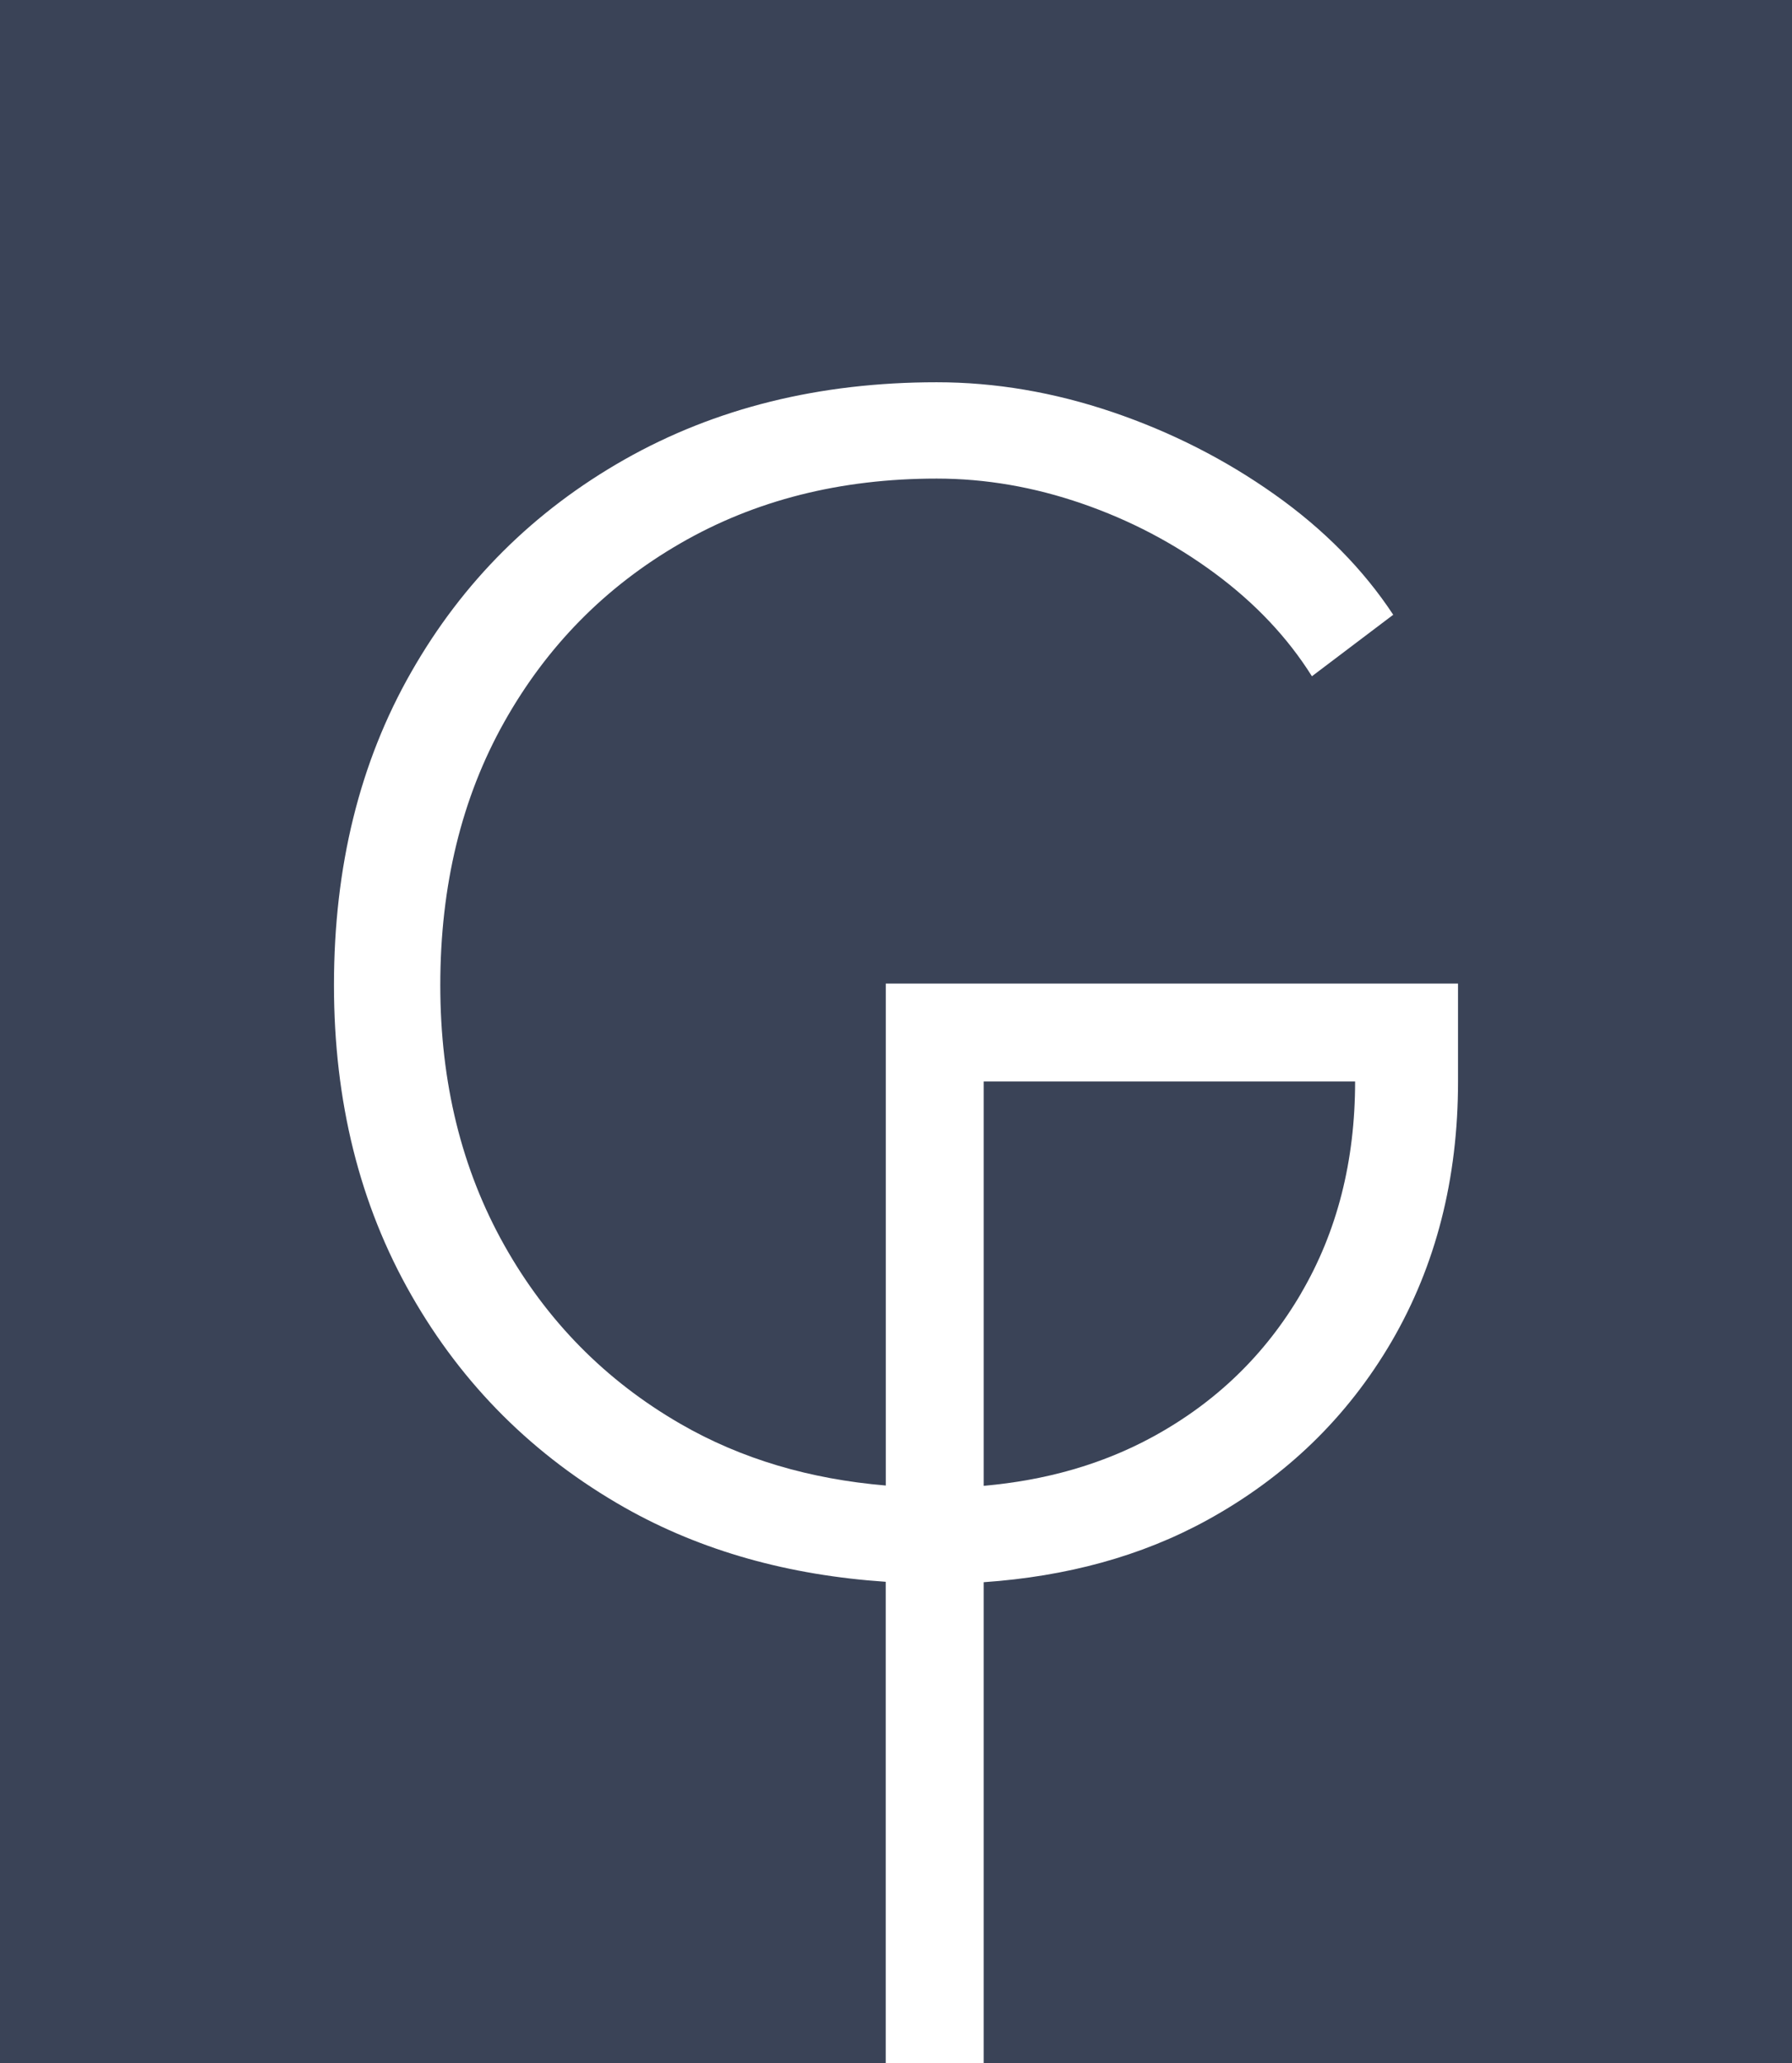
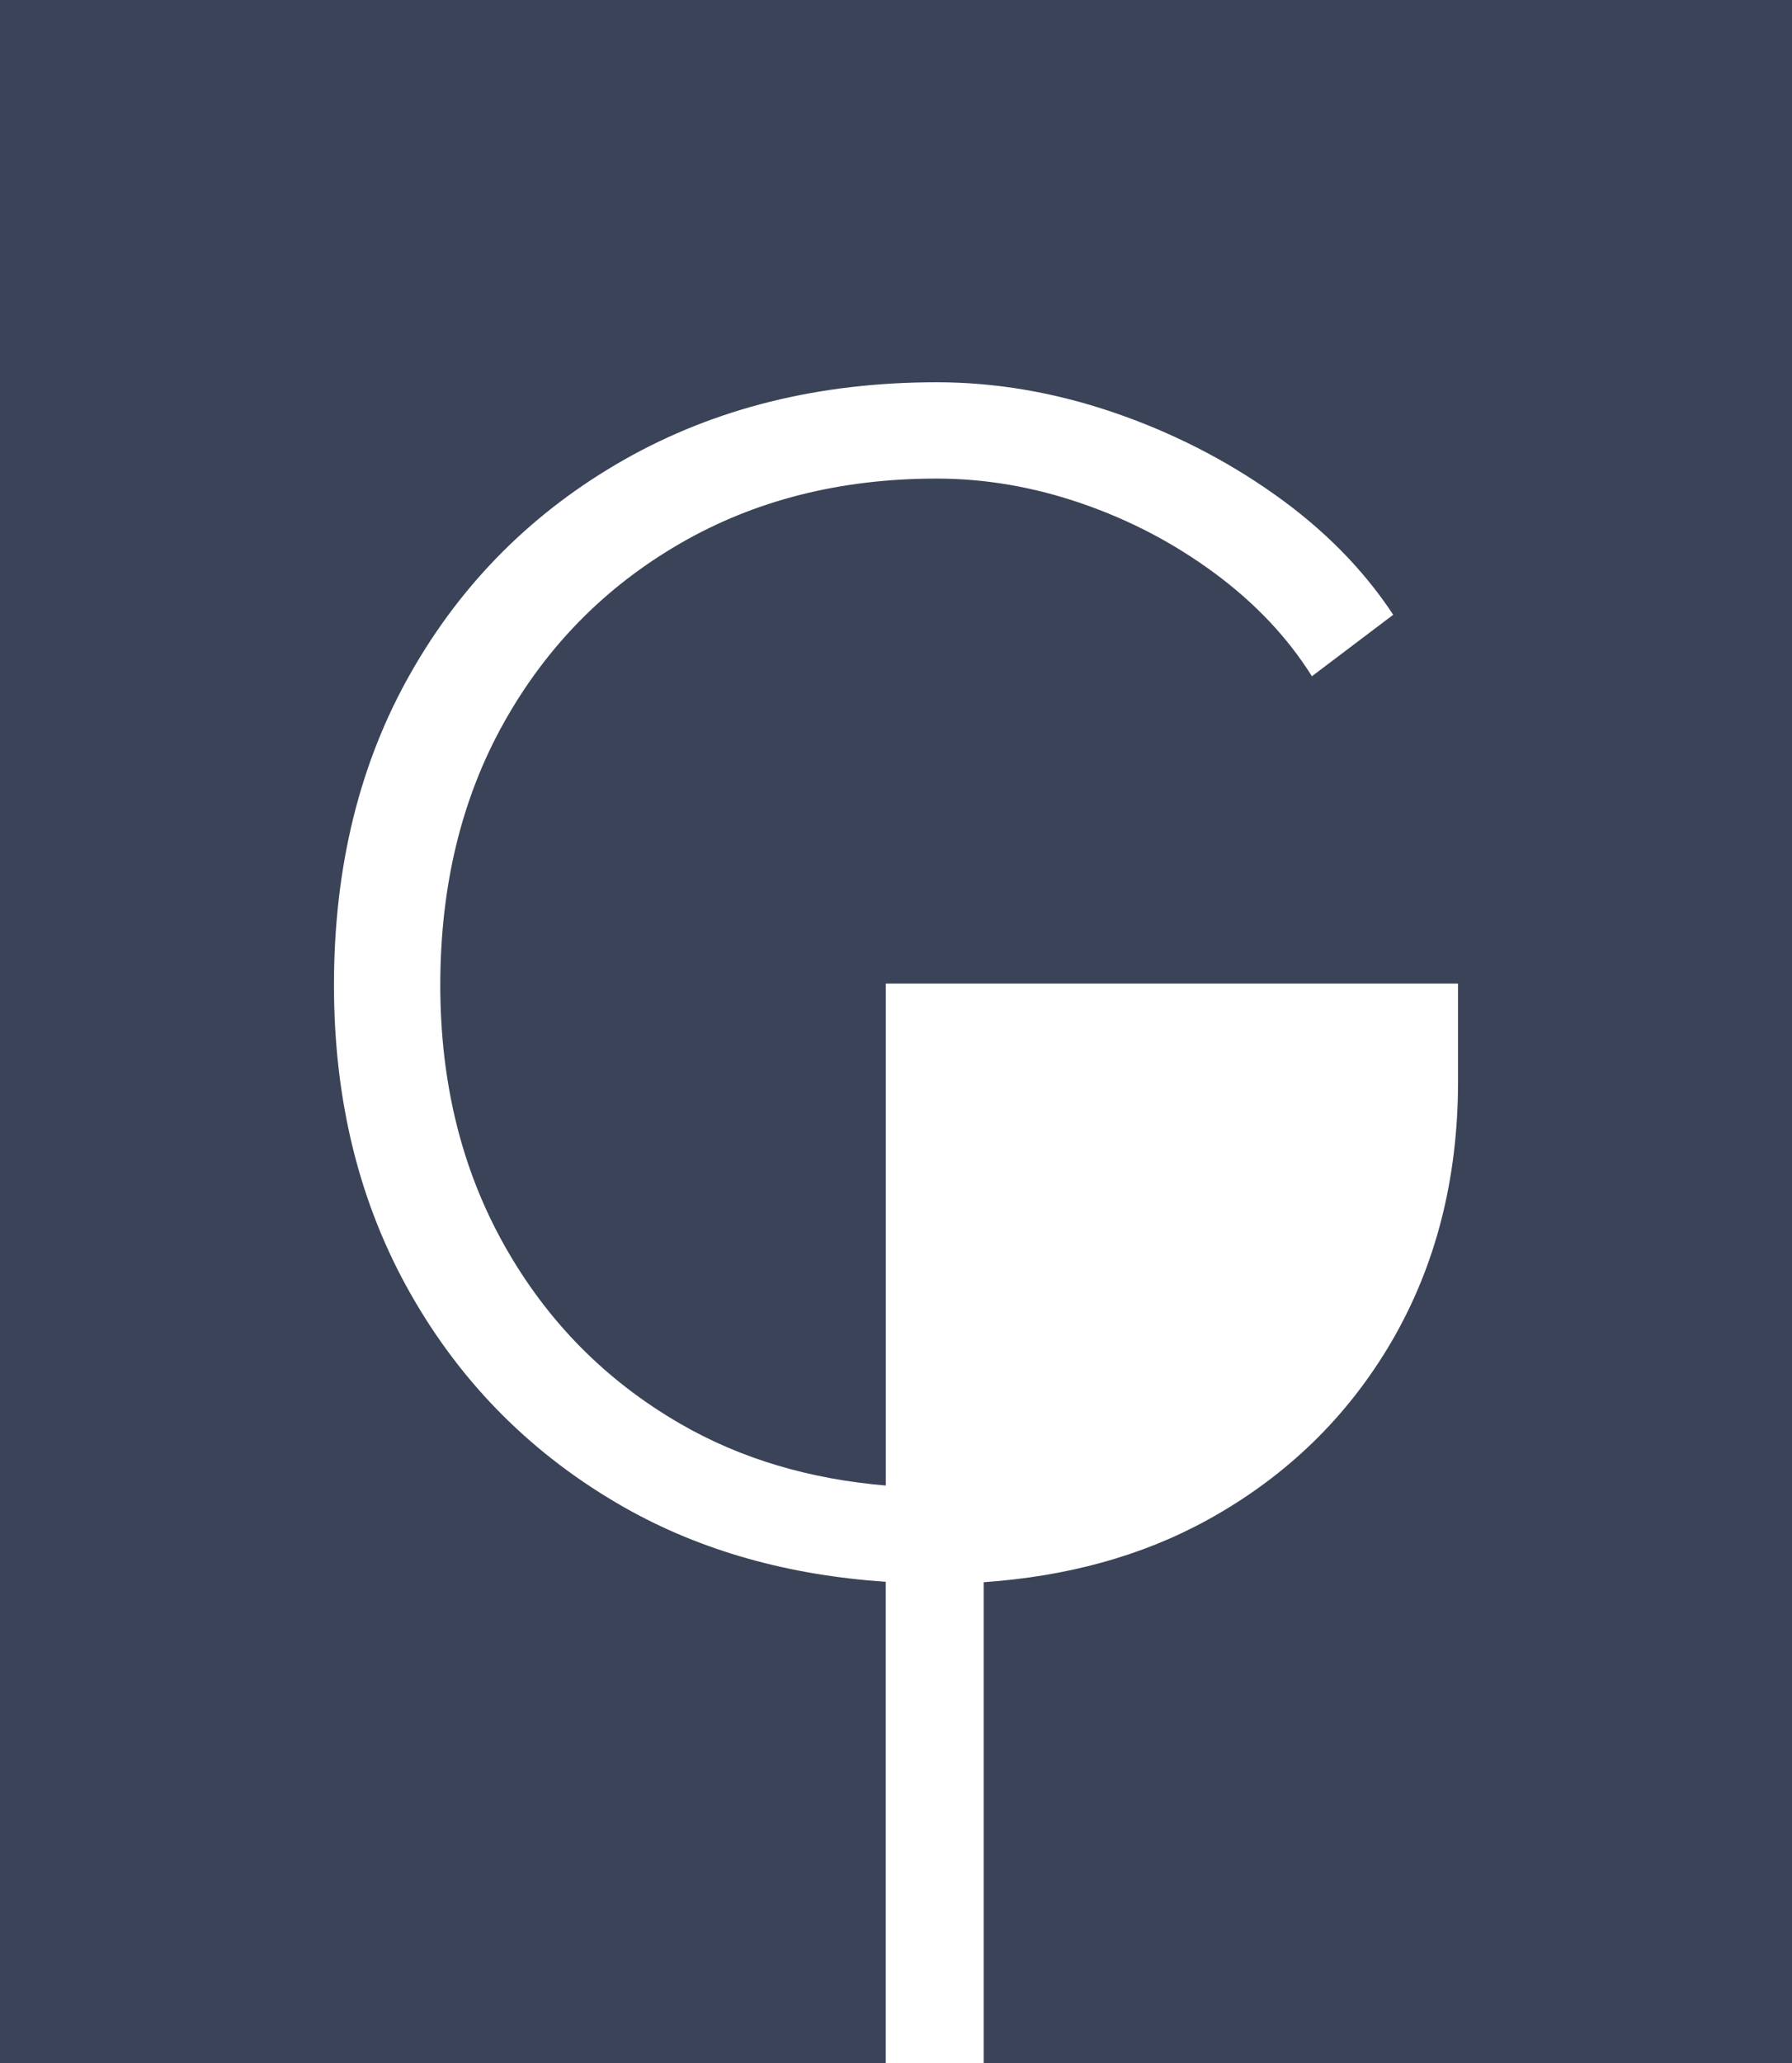
<svg xmlns="http://www.w3.org/2000/svg" id="b" data-name="Layer 2" width="30" height="34.529" viewBox="0 0 30 34.529">
  <defs>
    <style>
      .cls-1 {
        fill: #3a4357;
      }
    </style>
  </defs>
  <g id="c" data-name="Layer 1">
    <g>
      <path class="cls-1" d="M0,0v34.529h14.828v-8.058c-1.615-.109-3.079-.511-4.373-1.243-1.519-.863-2.71-2.047-3.571-3.558-.863-1.511-1.293-3.239-1.293-5.184,0-1.982.43-3.728,1.293-5.238.861-1.511,2.052-2.696,3.571-3.558,1.52-.861,3.261-1.293,5.226-1.293.982,0,1.963.167,2.946.5.982.334,1.885.793,2.71,1.377.824.583,1.487,1.255,1.987,2.014l-1.361,1.029c-.408-.65-.95-1.223-1.626-1.723-.677-.5-1.417-.889-2.224-1.167-.805-.278-1.617-.418-2.432-.418-1.612,0-3.043.362-4.293,1.085-1.252.723-2.233,1.719-2.946,2.988-.713,1.269-1.071,2.737-1.071,4.405,0,1.631.358,3.081,1.071,4.351.713,1.269,1.695,2.265,2.946,2.988,1.023.592,2.175.927,3.441,1.034v-8.4h1.639s7.941,0,7.941,0v1.639c0,1.631-.372,3.081-1.112,4.351-.742,1.269-1.771,2.265-3.086,2.988-1.107.608-2.361.944-3.743,1.04v8.052h13.533V0H0Z" />
-       <path class="cls-1" d="M21.782,21.642c.602-1.028.904-2.209.904-3.544h-6.218v6.767c1.036-.091,1.981-.358,2.827-.818,1.056-.575,1.886-1.375,2.488-2.405Z" />
    </g>
  </g>
</svg>